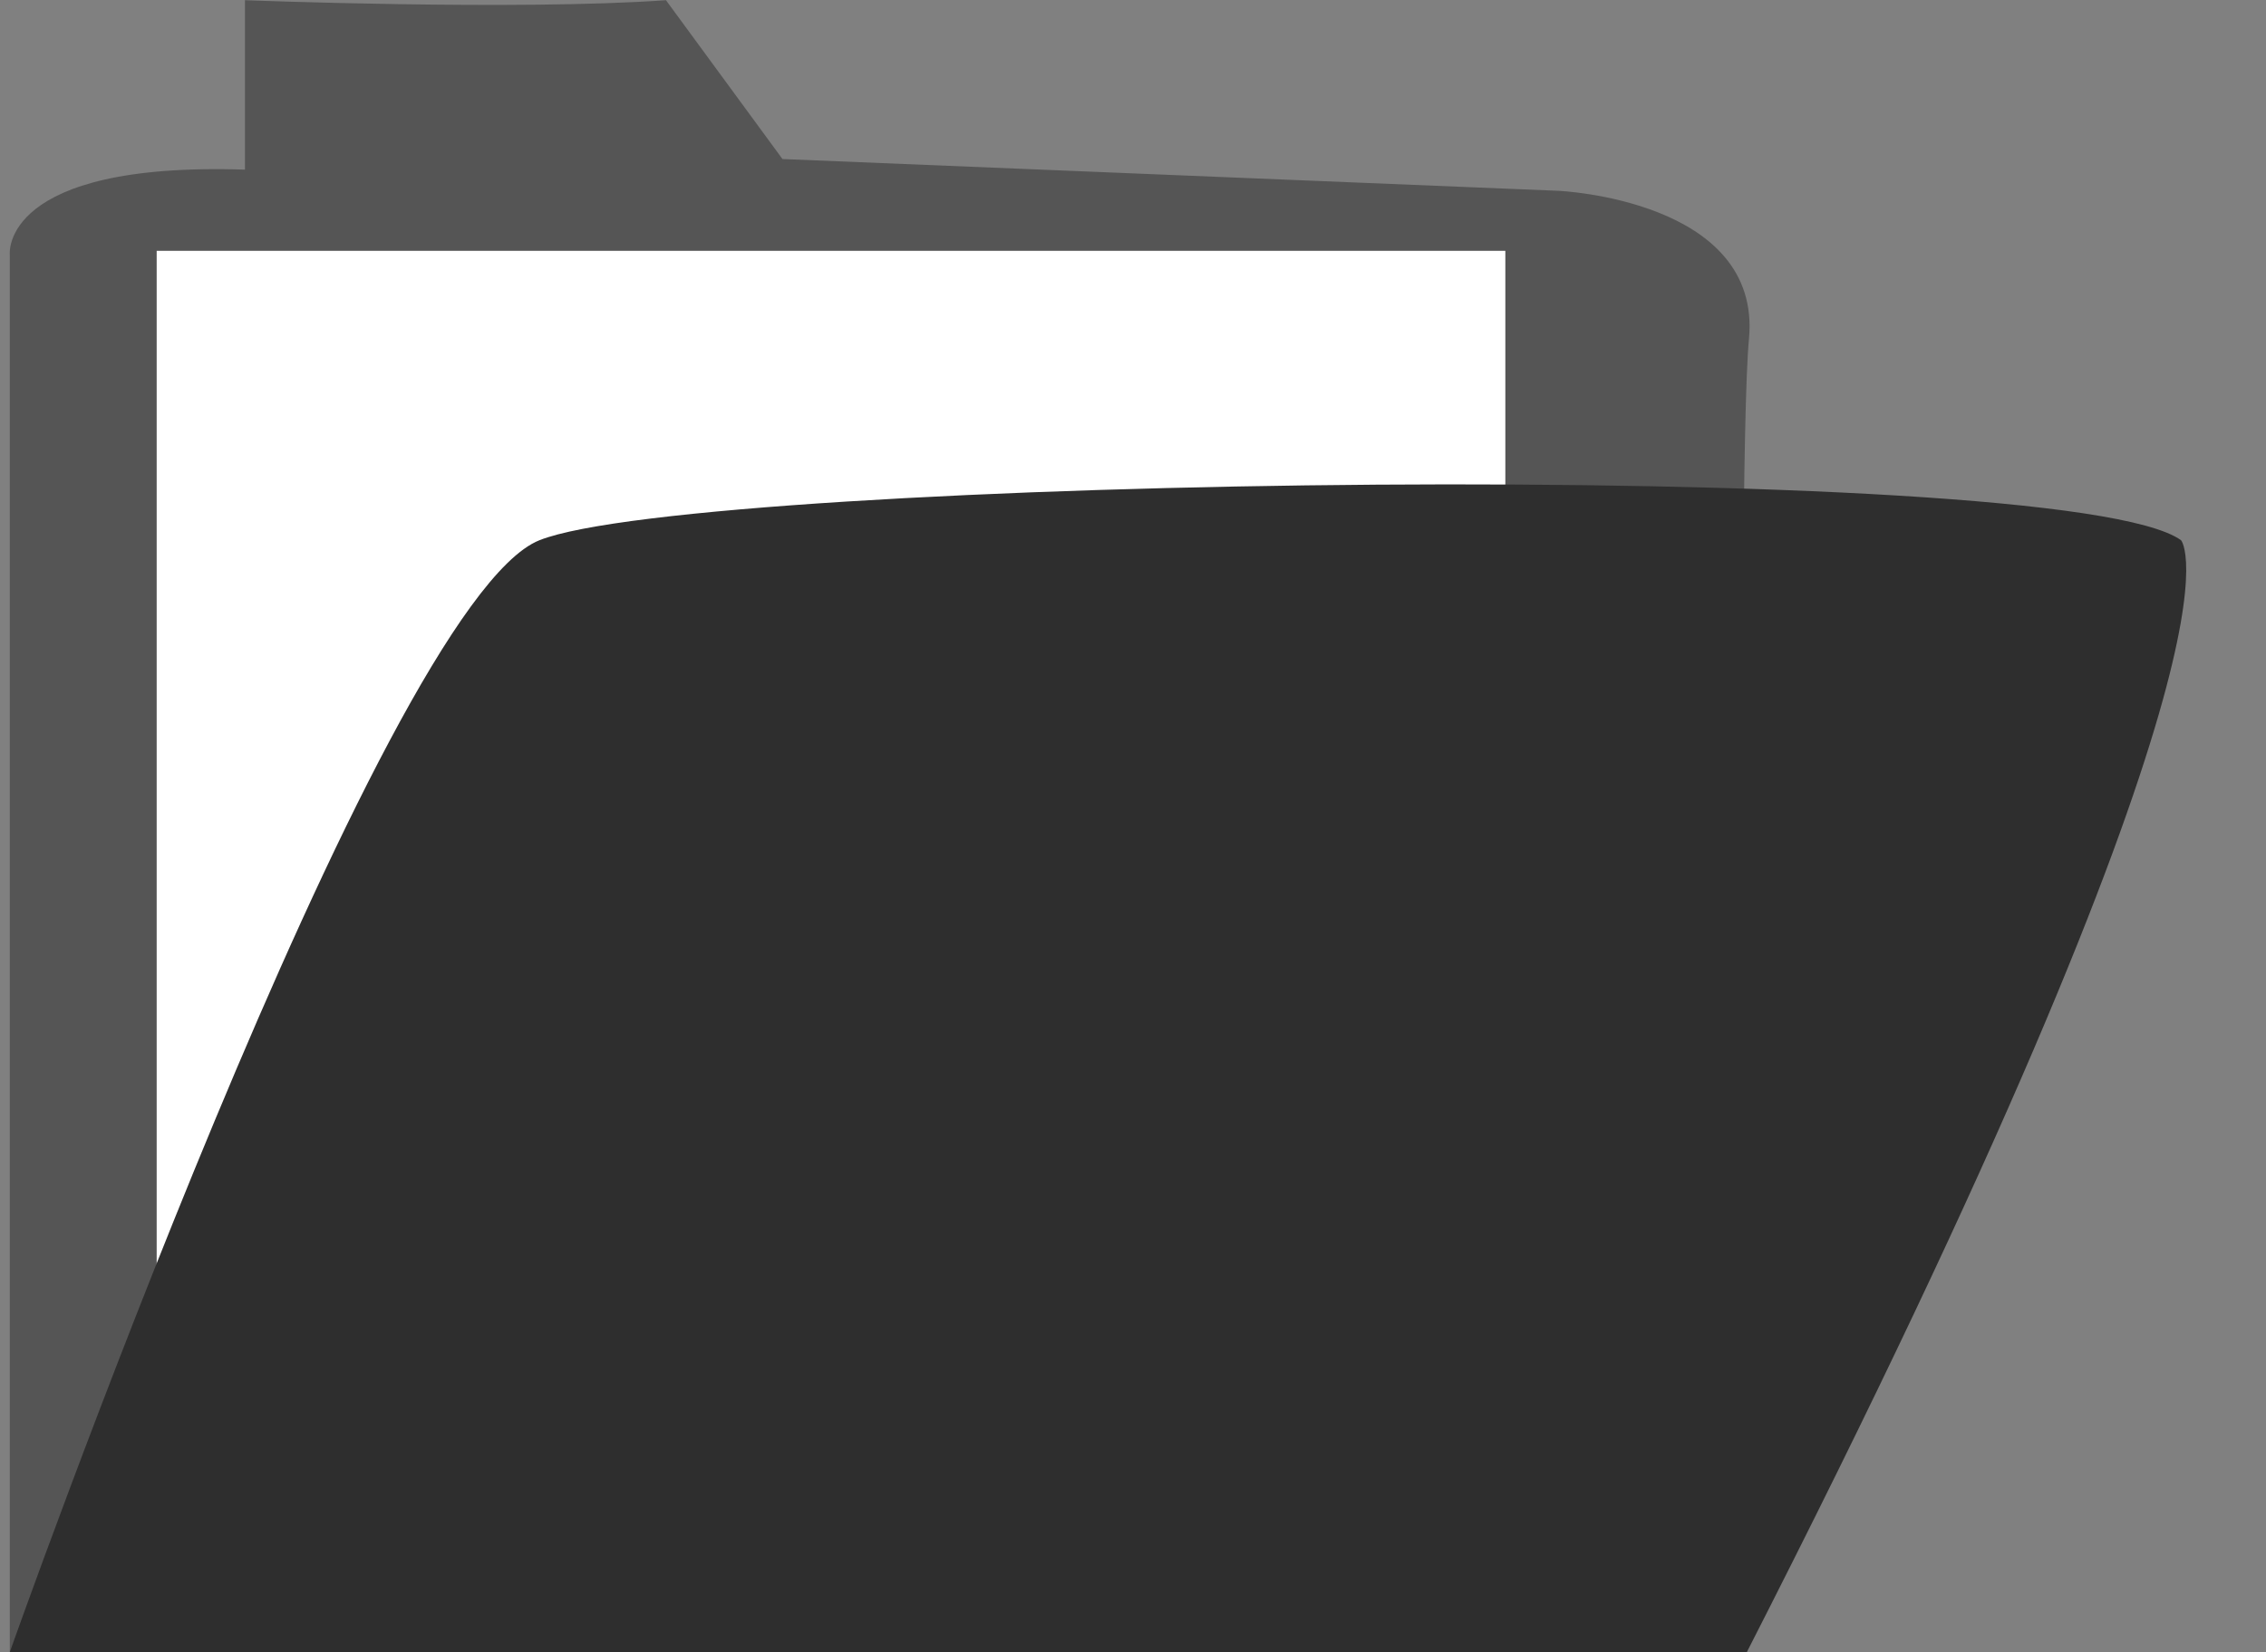
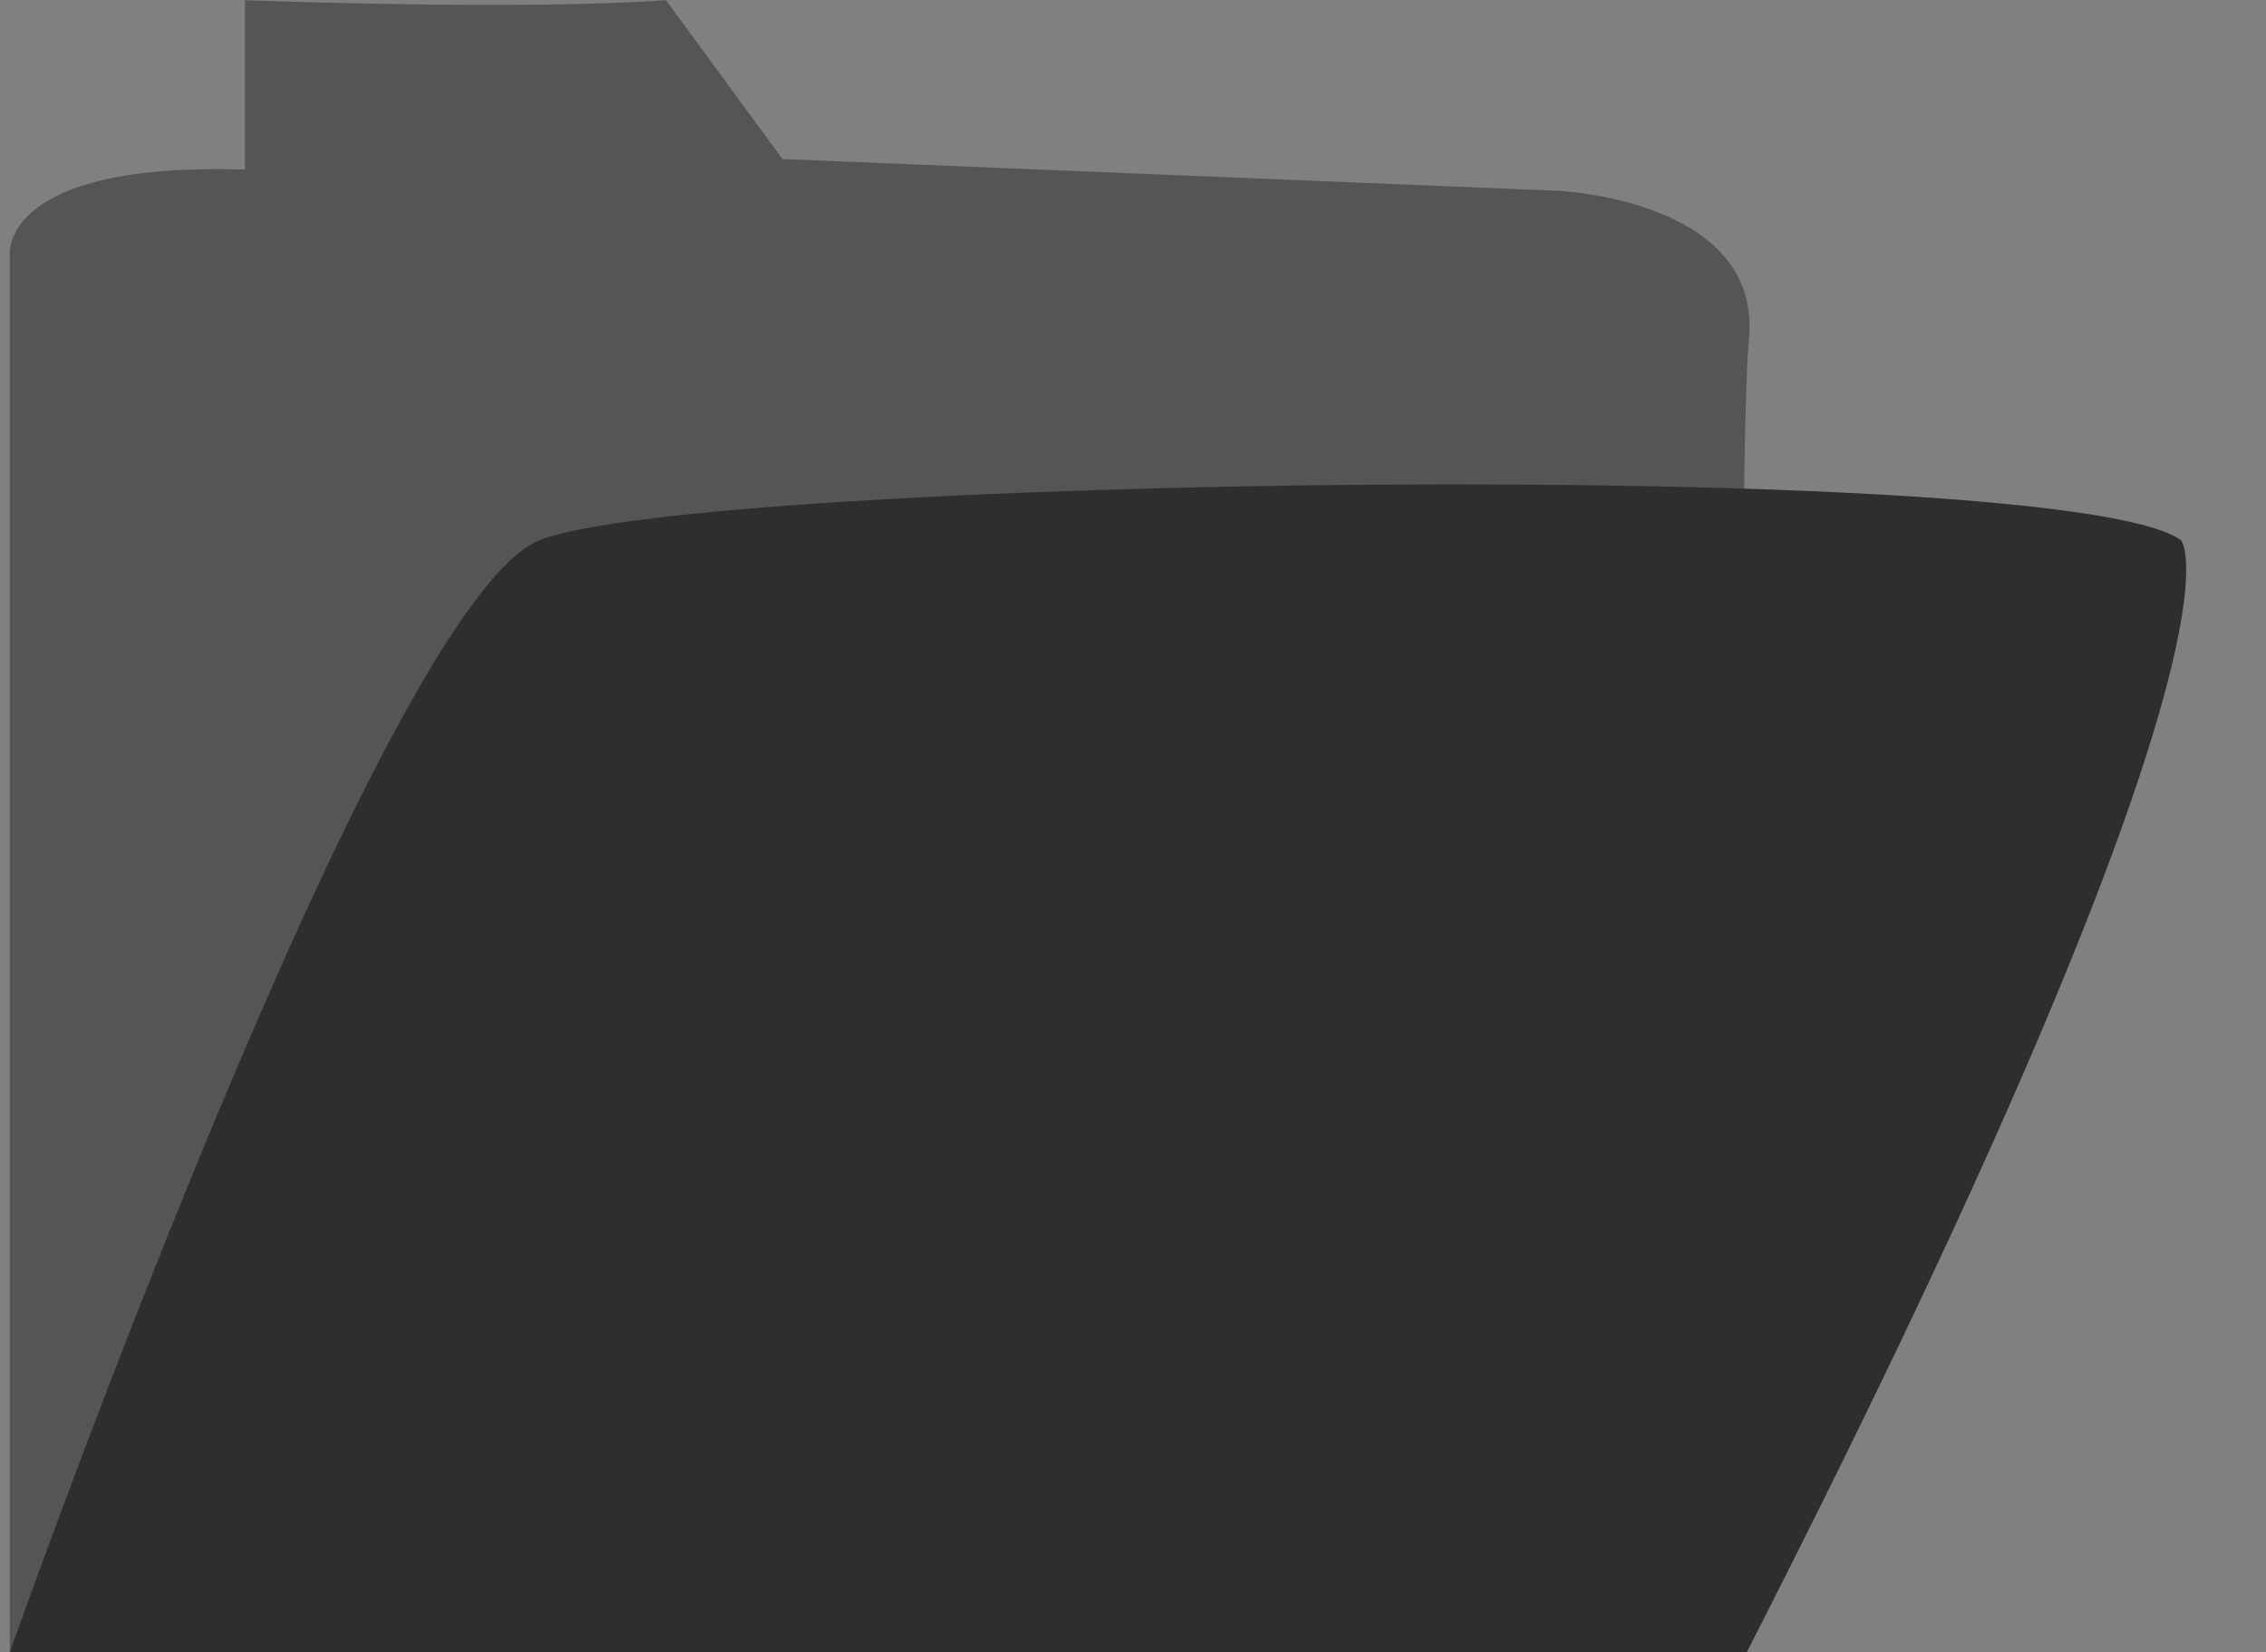
<svg xmlns="http://www.w3.org/2000/svg" fill="#000000" height="172.2" preserveAspectRatio="xMidYMid meet" version="1" viewBox="98.2 126.5 236.1 172.2" width="236.1" zoomAndPan="magnify">
  <rect x="98.2" y="126.5" width="236.1" height="172.2" fill="#808080" stroke="none" />
  <g id="change1_1">
    <path d="M99.221,298.678V153.007c0,0-1.008-9.656,24.5-8.829v-17.657c0,0,28.416,1.104,43.867,0l12.139,16.553 l80.836,3.311c0,0,21.242,0.909,19.865,15.45c-1.379,14.541-0.223,136.842-0.223,136.842H99.221z" fill="#555555" />
  </g>
  <g id="change2_1">
-     <path d="M114.525 152.64H255.045V288.746H114.525z" fill="#ffffff" />
-   </g>
+     </g>
  <g id="change3_1">
-     <path d="M99.221,298.678c0,0,38.623-109.253,55.178-115.875c16.553-6.621,158.914-8.829,171.053,0 c0,0,8.828,9.932-45.246,115.875H99.221z" fill="#2e2e2e" />
+     <path d="M99.221,298.678c0,0,38.623-109.253,55.178-115.875c16.553-6.621,158.914-8.829,171.053,0 c0,0,8.828,9.932-45.246,115.875H99.221" fill="#2e2e2e" />
  </g>
</svg>